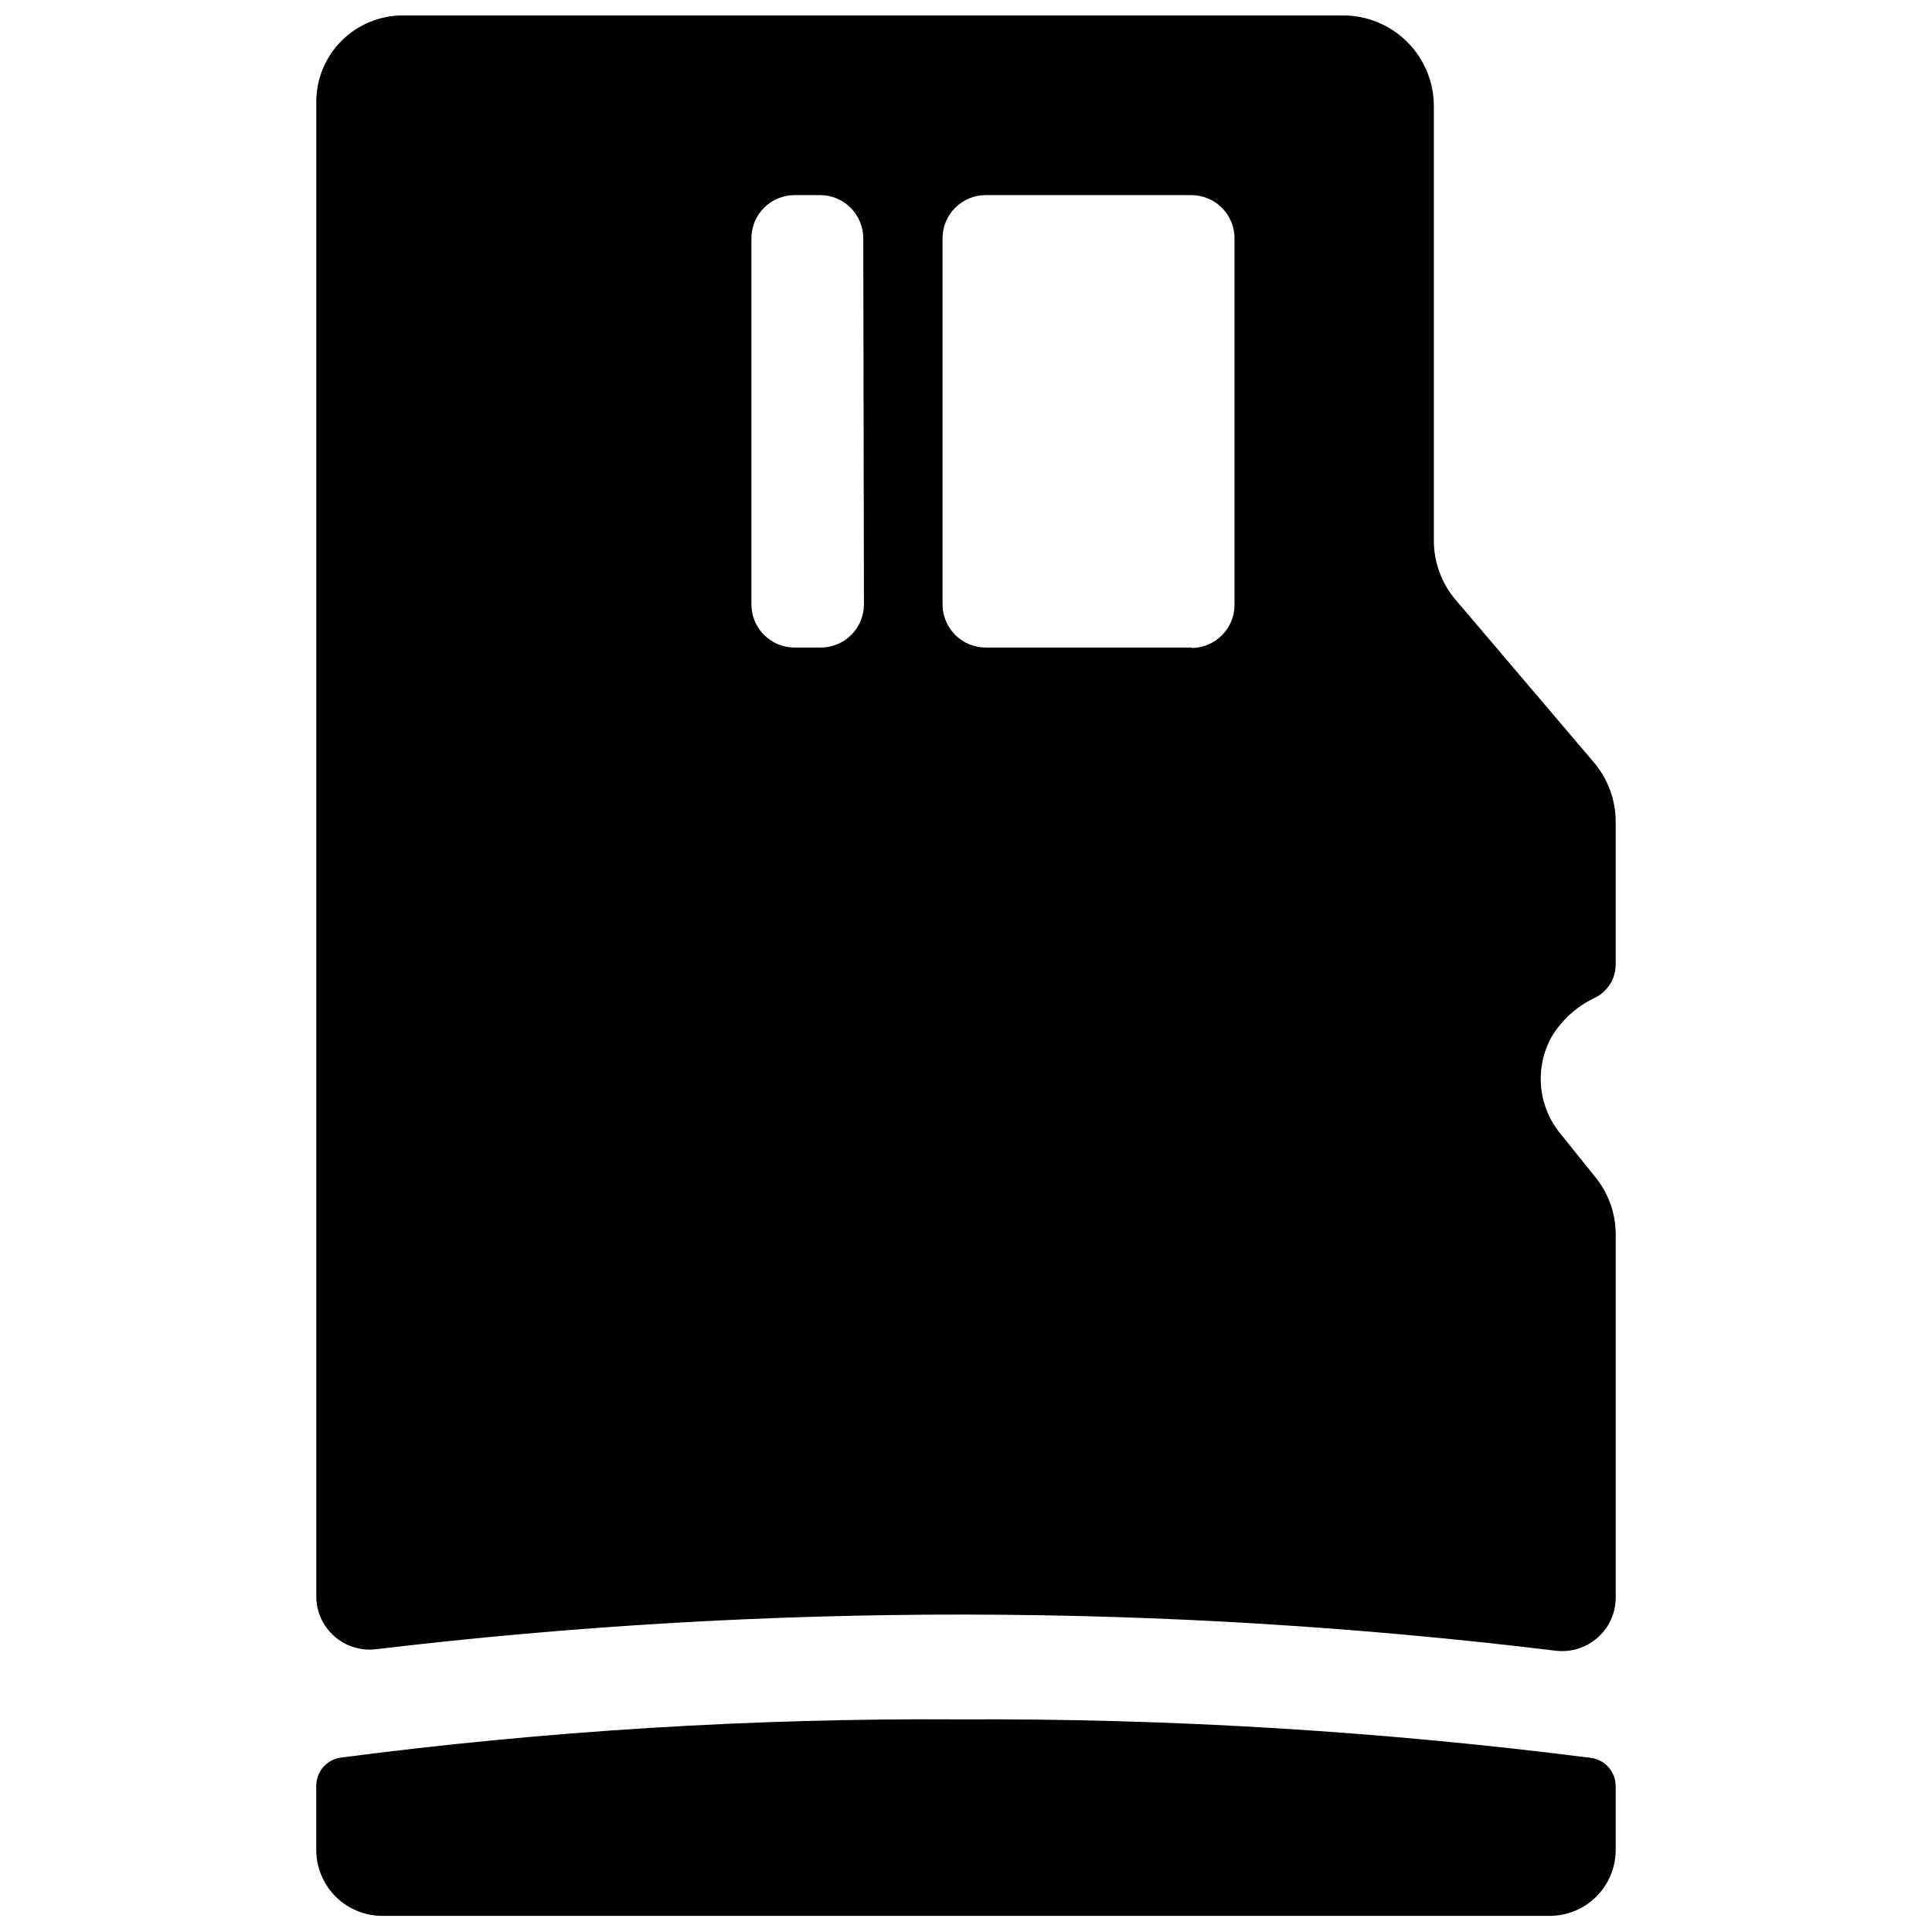
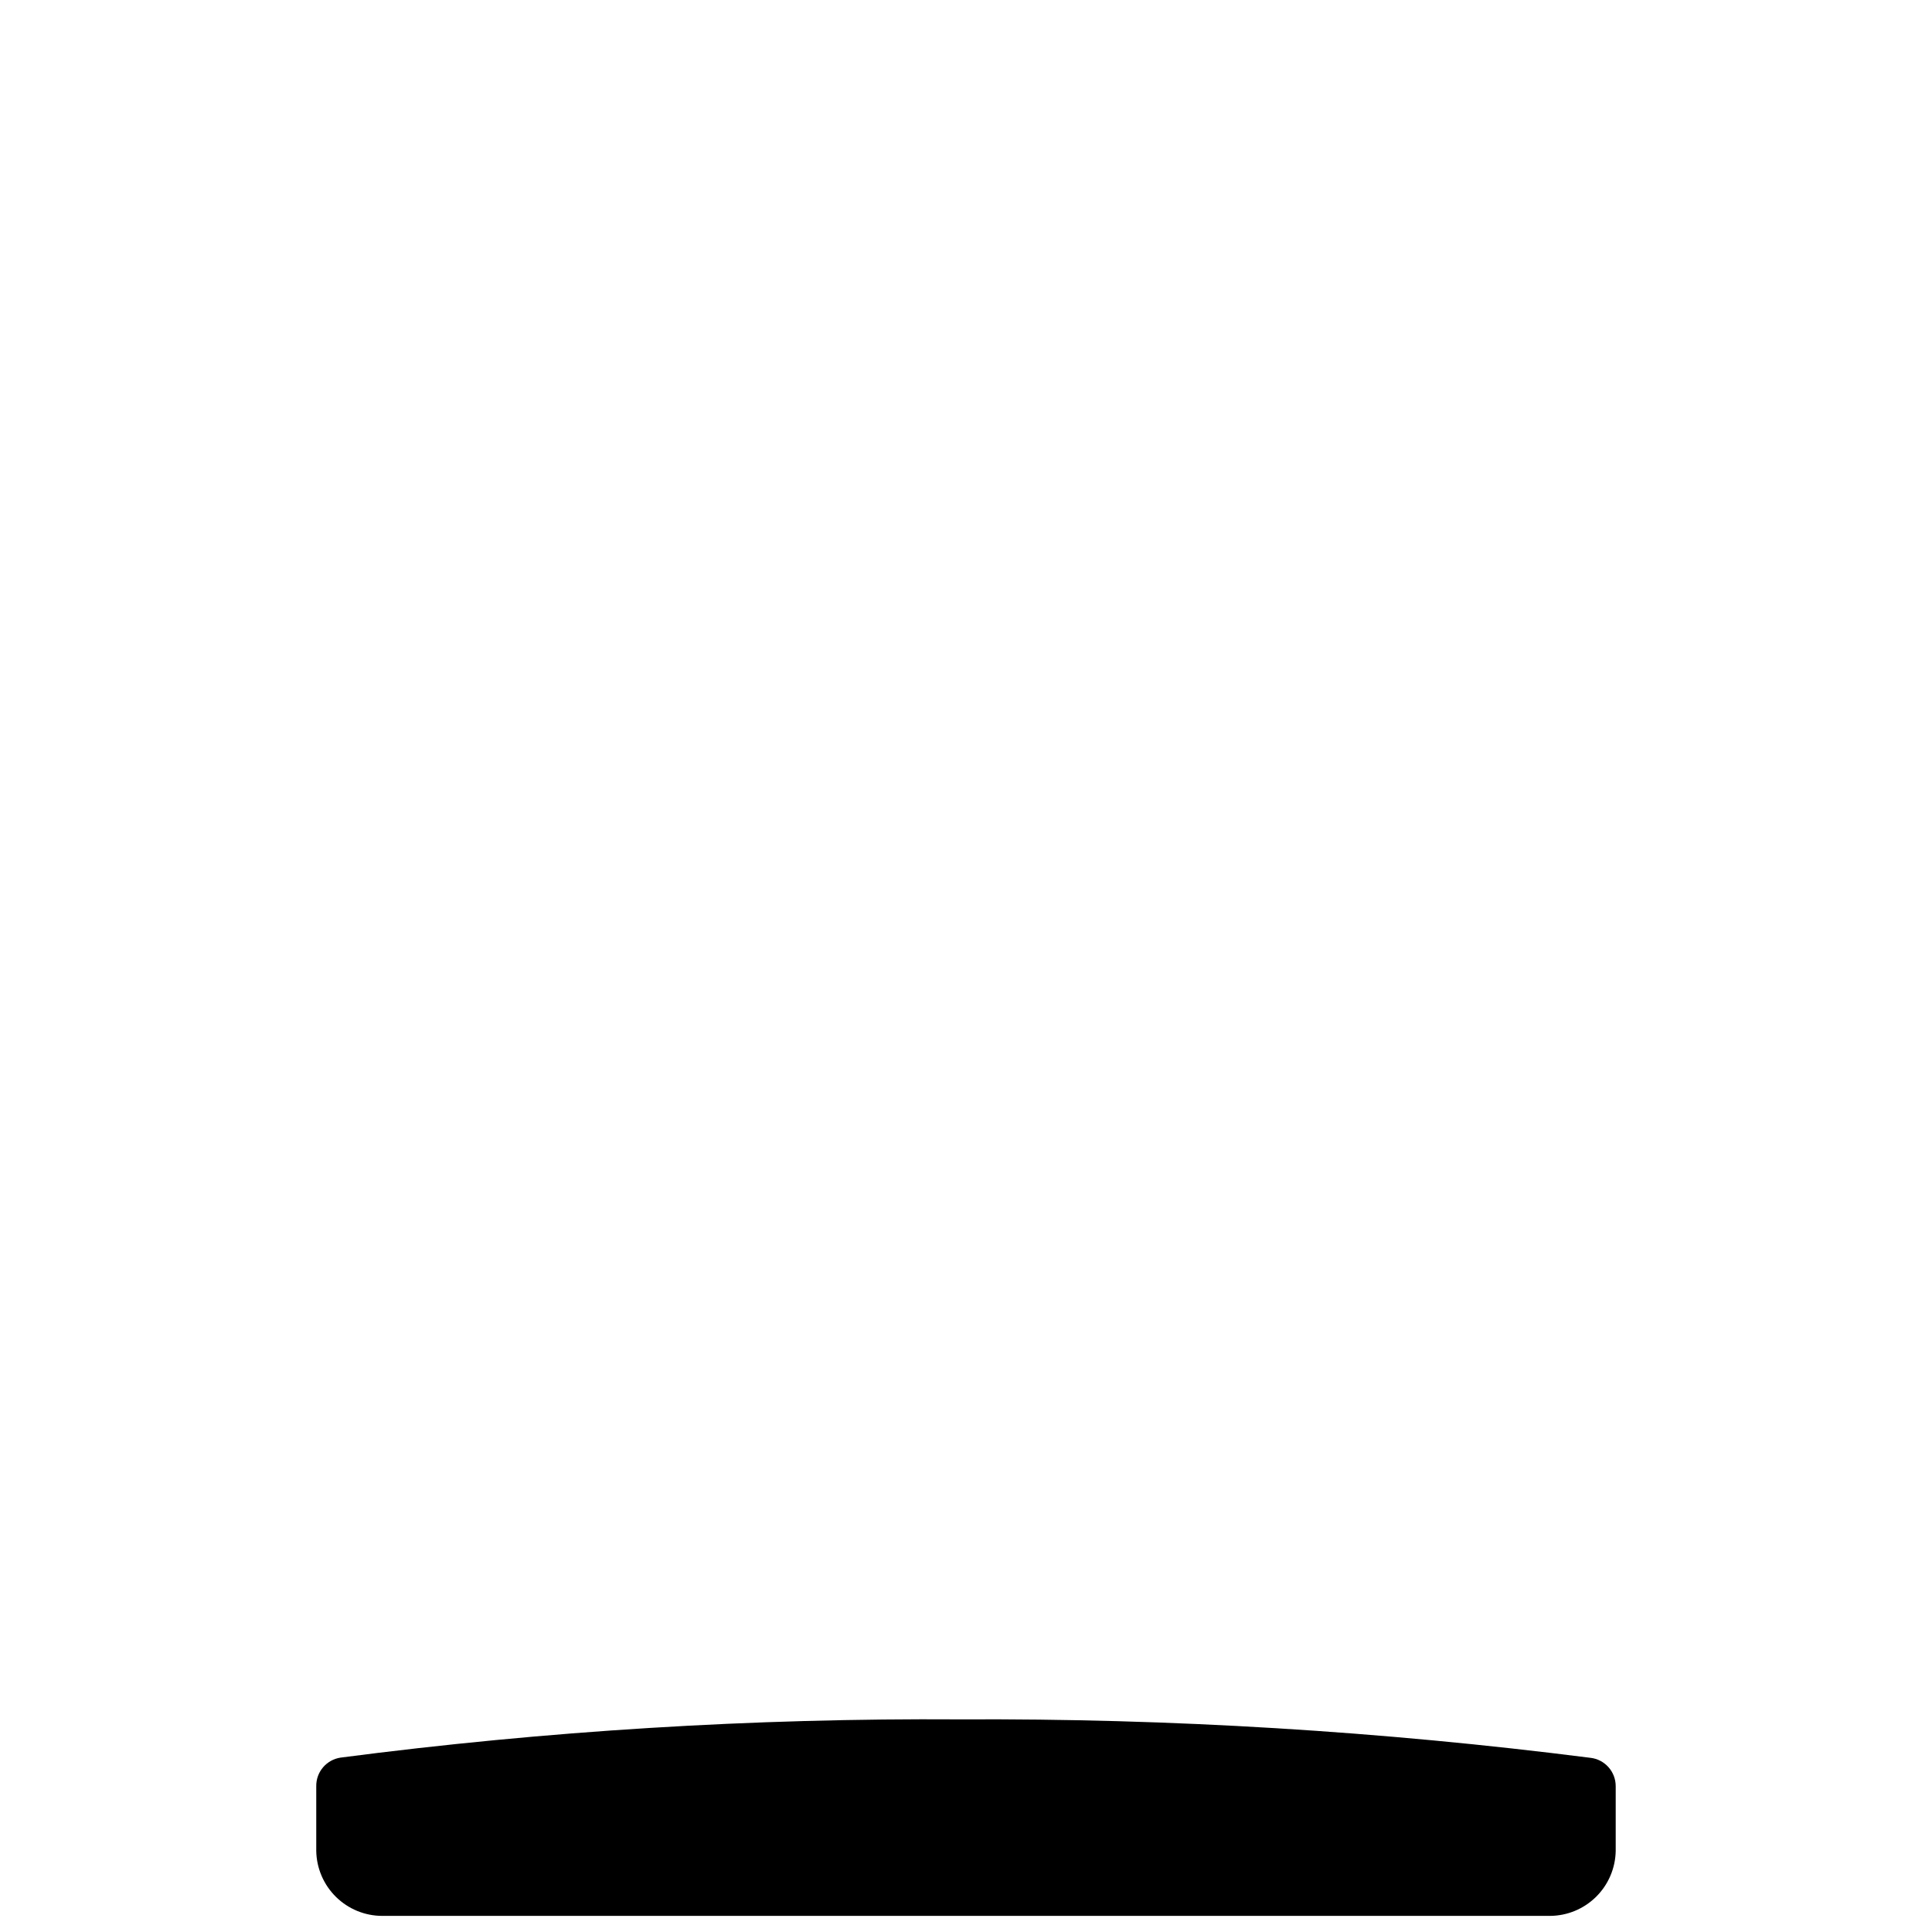
<svg xmlns="http://www.w3.org/2000/svg" width="800px" height="800px" version="1.1" viewBox="144 144 512 512">
  <defs>
    <clipPath id="b">
      <path d="m227 599h346v52.902h-346z" />
    </clipPath>
    <clipPath id="a">
      <path d="m227 148.09h346v433.91h-346z" />
    </clipPath>
  </defs>
  <g>
    <g clip-path="url(#b)">
      <path d="m565.48 609.84c-55.402-7.062-111.21-10.465-167.06-10.188-54.883-0.352-109.72 3.031-164.14 10.129-3.766 0.547-6.535 3.809-6.469 7.613v17.168c0.09 4.574 1.969 8.934 5.231 12.141 3.262 3.211 7.648 5.016 12.227 5.027h309.45c4.578-0.012 8.965-1.816 12.227-5.027 3.266-3.207 5.141-7.566 5.231-12.141v-17.168c0.023-3.859-2.863-7.117-6.695-7.555z" />
    </g>
    <g clip-path="url(#a)">
-       <path d="m566.91 456.11-9.613-11.961c-2.824-3.543-4.531-7.844-4.906-12.355-0.379-4.512 0.594-9.035 2.789-12.996 2.703-4.512 6.688-8.117 11.445-10.359 3.289-1.594 5.426-4.875 5.551-8.527v-38.176c-0.012-5.719-2.039-11.25-5.723-15.625l-36.742-43.211v0.004c-3.688-4.352-5.715-9.867-5.723-15.566v-115.15c0.016-6.394-2.519-12.531-7.043-17.055-4.519-4.519-10.656-7.055-17.055-7.039h-249.18c-6.074 0-11.895 2.41-16.188 6.707-4.293 4.293-6.707 10.113-6.707 16.188v396.04-0.004c0 4.07 1.75 7.941 4.809 10.629 3.059 2.684 7.125 3.922 11.16 3.394 103.79-12.352 208.68-12.219 312.43 0.402 4.031 0.508 8.086-0.738 11.141-3.418 3.055-2.684 4.812-6.543 4.828-10.605v-96.32c-0.012-5.449-1.867-10.734-5.266-14.996zm-193.96-151.95c0 3.035-1.207 5.949-3.352 8.094-2.148 2.148-5.059 3.352-8.094 3.352h-6.926c-6.324 0-11.445-5.125-11.445-11.445v-97.008c0-6.32 5.121-11.445 11.445-11.445h6.754c3.035 0 5.945 1.207 8.094 3.352 2.144 2.148 3.352 5.059 3.352 8.094zm86.879 11.445h-54.602c-6.32 0-11.445-5.125-11.445-11.445v-97.008c0-6.32 5.125-11.445 11.445-11.445h54.484c3.035 0 5.949 1.207 8.094 3.352 2.148 2.148 3.352 5.059 3.352 8.094v97.293c-0.09 6.211-5.121 11.215-11.328 11.277z" />
-     </g>
+       </g>
  </g>
</svg>